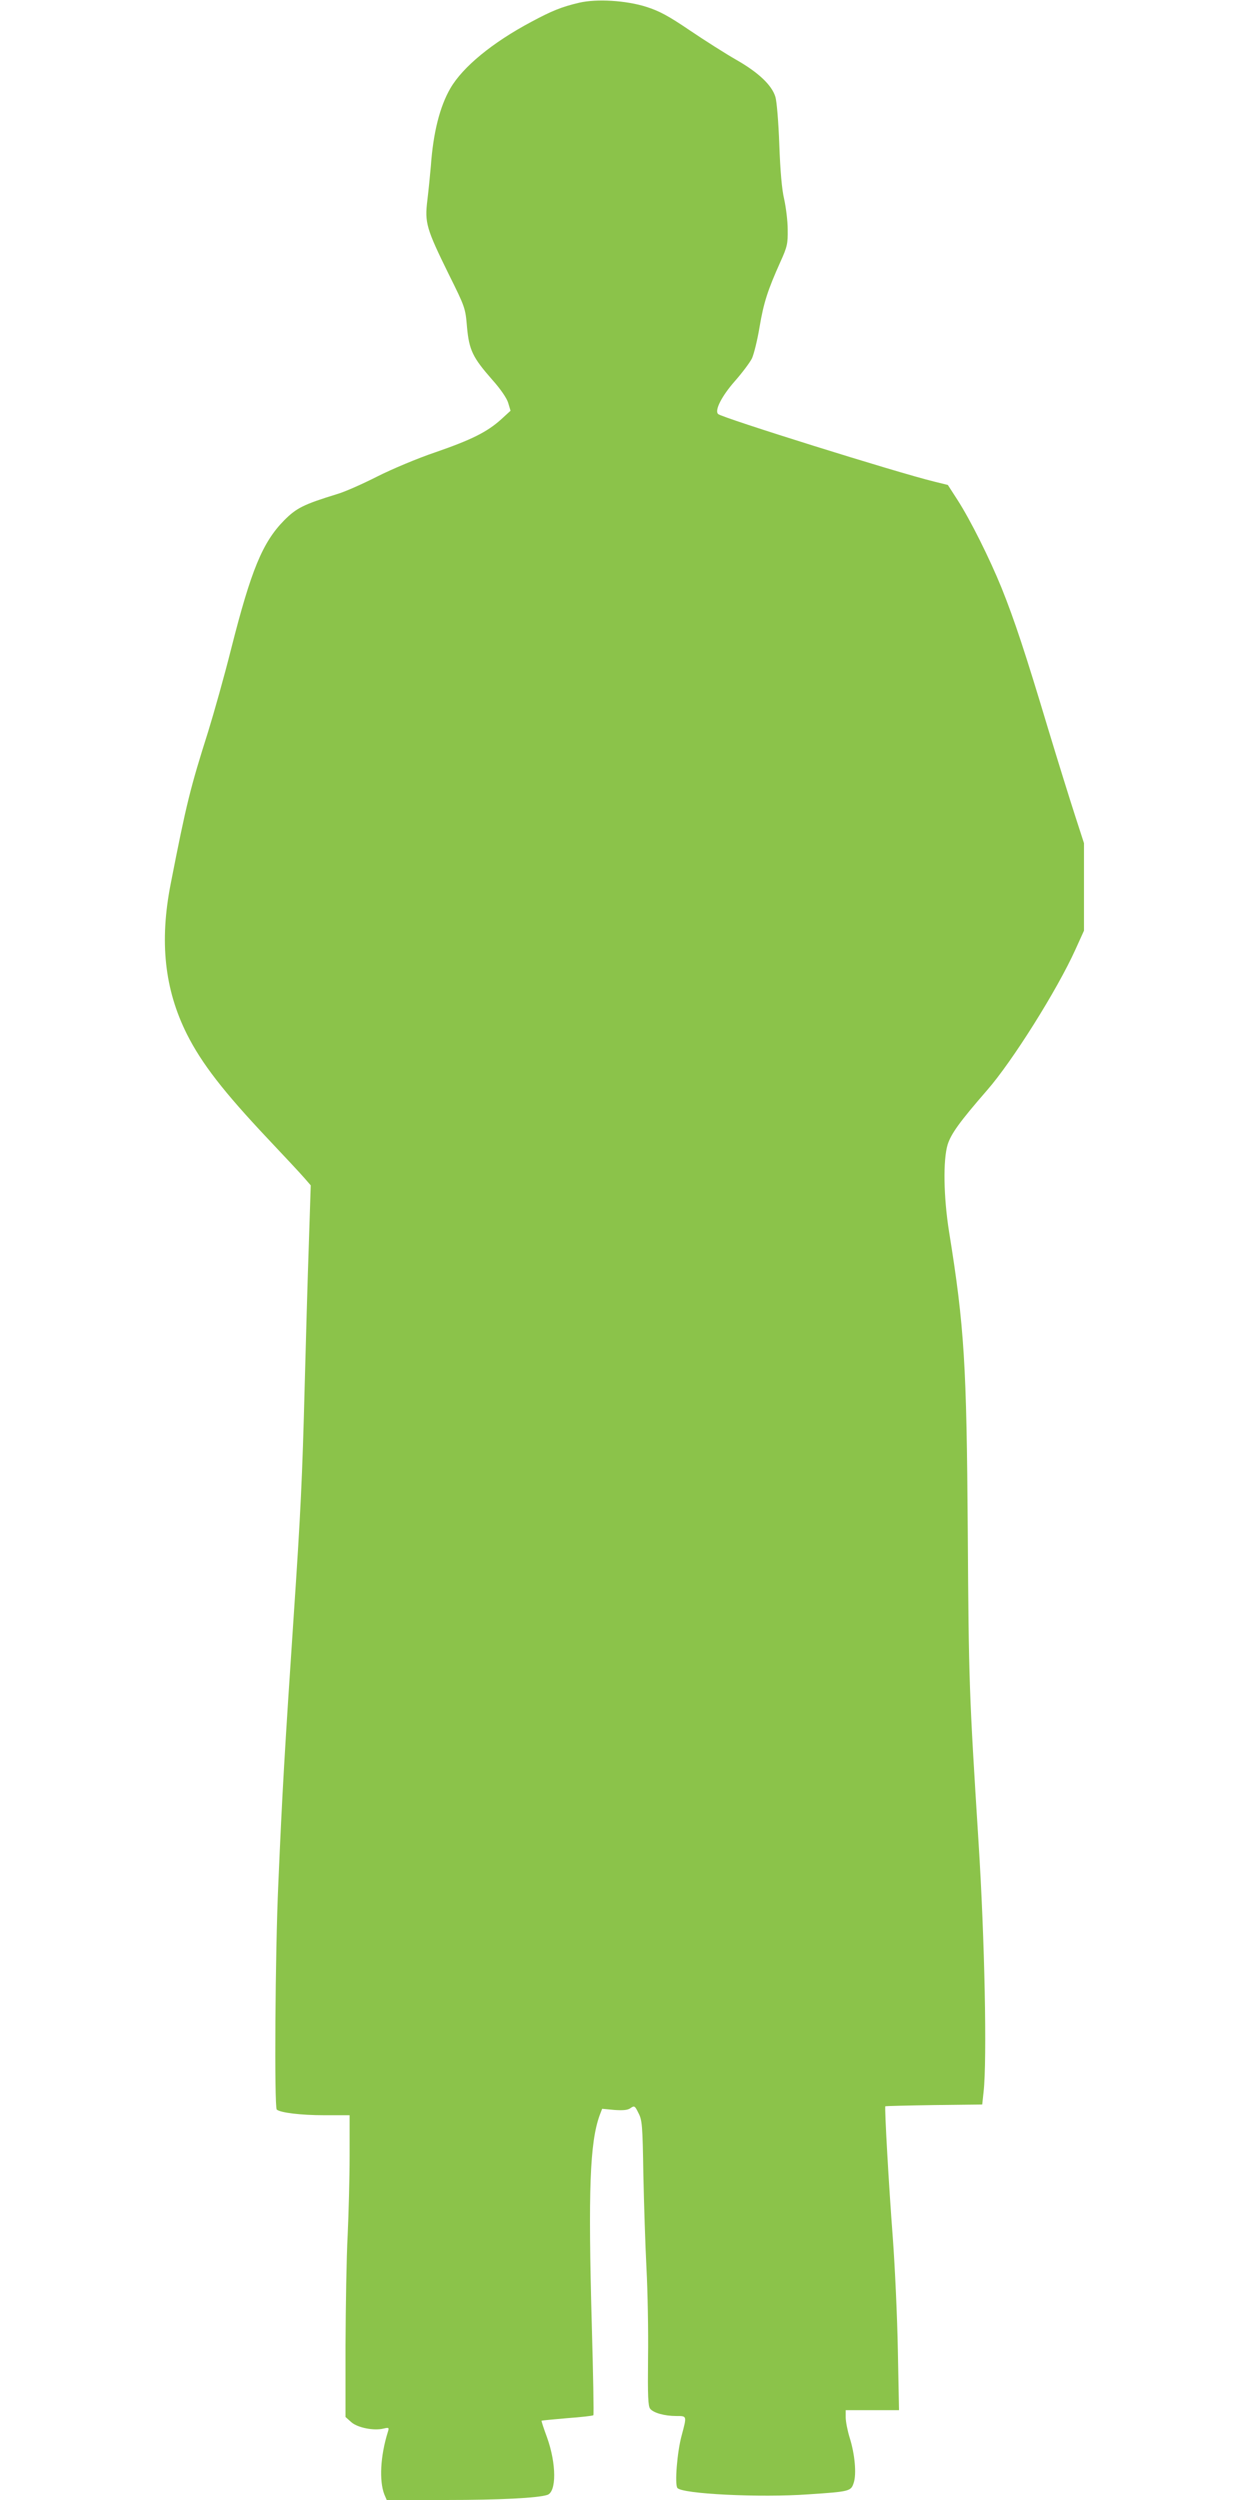
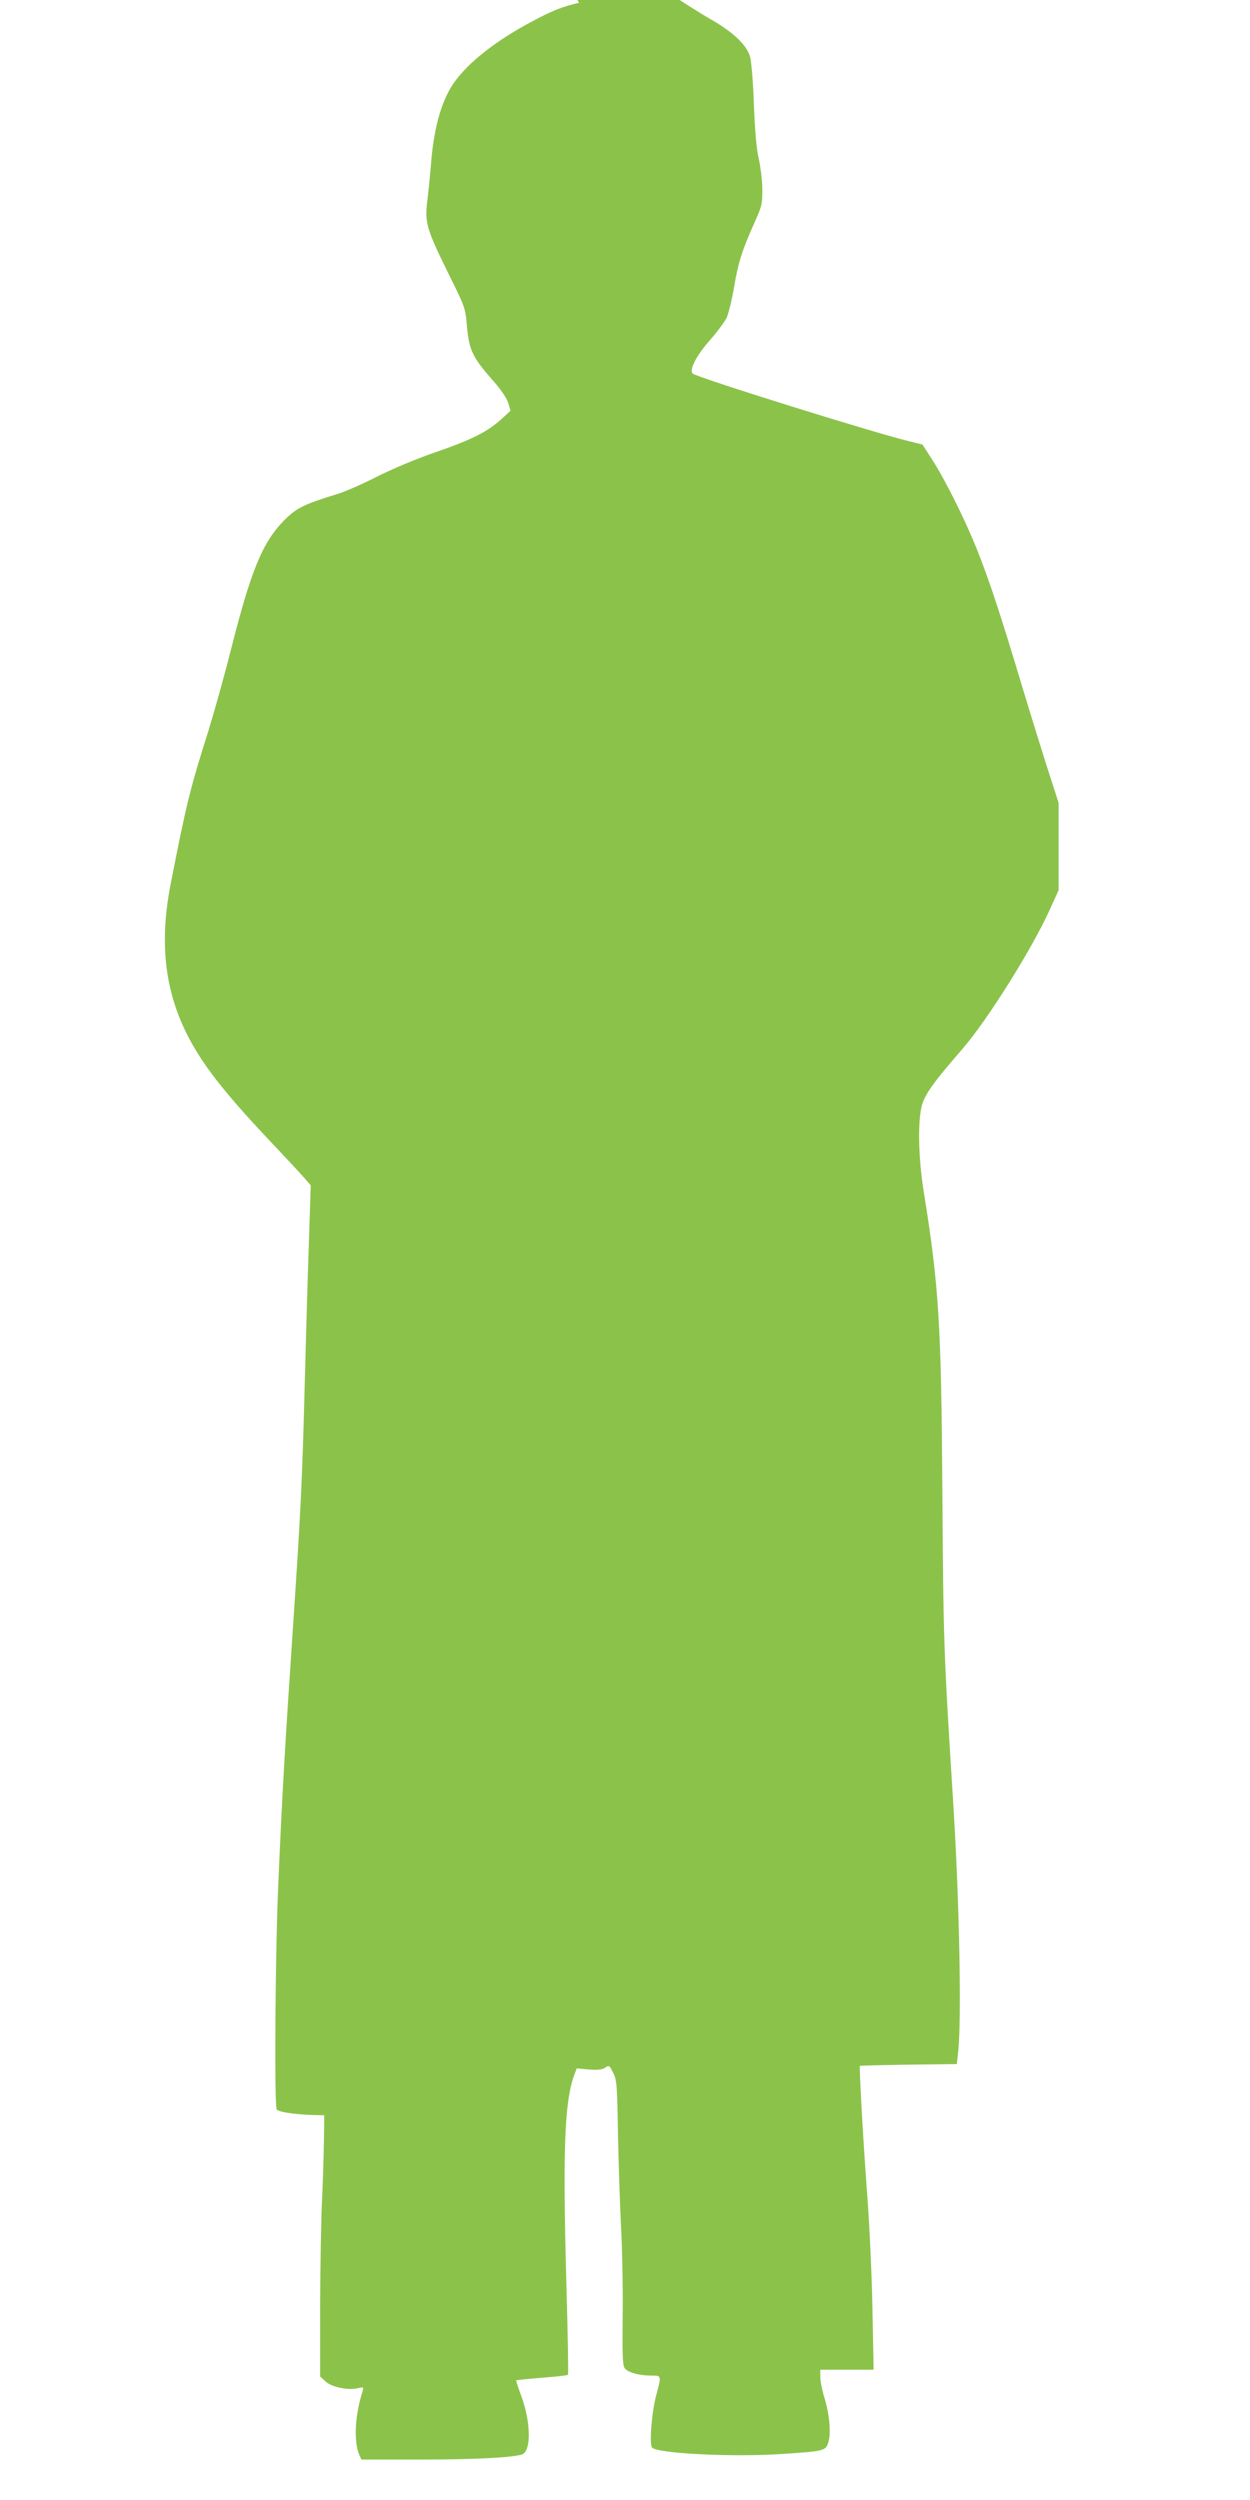
<svg xmlns="http://www.w3.org/2000/svg" version="1.0" width="640pt" height="1280pt" viewBox="0 0 640 1280" preserveAspectRatio="xMidYMid meet">
  <g transform="translate(0,1280) scale(0.1,-0.1)" fill="#8bc34a" stroke="none">
-     <path d="M2965 12786 c-89 -21 -139 -41 -245 -98 -199 -106 -350 -230 -414 -340 -54 -93 -88 -227 -100 -398 -4 -47 -12 -126 -18 -176 -14 -115 -5 -145 110 -379 83 -167 85 -172 93 -269 11 -119 29 -156 129 -270 43 -48 75 -95 82 -119 l12 -40 -48 -44 c-72 -65 -153 -105 -335 -168 -92 -31 -225 -87 -300 -125 -75 -38 -167 -79 -206 -90 -172 -53 -207 -71 -270 -134 -111 -113 -169 -254 -271 -656 -35 -140 -89 -331 -118 -425 -91 -287 -112 -370 -192 -780 -58 -295 -32 -540 83 -770 76 -151 188 -295 413 -534 85 -90 170 -181 188 -202 l33 -38 -10 -308 c-6 -169 -15 -492 -21 -718 -12 -471 -21 -655 -56 -1175 -47 -702 -59 -909 -79 -1375 -16 -348 -21 -1144 -8 -1156 18 -16 123 -29 243 -29 l130 0 0 -207 c0 -115 -5 -298 -10 -408 -6 -110 -10 -364 -11 -565 l0 -365 29 -26 c32 -29 117 -46 167 -33 26 6 28 5 21 -17 -39 -124 -45 -252 -18 -321 l12 -28 302 0 c274 0 471 10 520 26 48 15 47 160 -1 294 -17 46 -30 85 -28 86 1 1 60 7 131 13 70 5 131 12 134 15 3 3 -1 212 -8 463 -19 690 -10 933 40 1072 l13 34 63 -6 c45 -3 69 -1 83 10 19 13 22 11 40 -26 19 -36 21 -64 25 -313 3 -150 10 -367 16 -483 6 -115 10 -321 8 -456 -2 -196 0 -249 11 -262 17 -21 73 -37 134 -37 55 0 54 2 27 -100 -23 -84 -36 -248 -22 -268 21 -31 424 -51 672 -33 212 14 217 16 231 59 15 45 6 147 -21 232 -11 36 -20 82 -20 103 l0 37 136 0 137 0 -6 308 c-3 169 -15 429 -26 577 -20 260 -43 667 -38 671 1 1 113 4 249 6 l247 3 7 65 c18 162 6 779 -26 1280 -48 763 -50 812 -55 1590 -6 854 -17 1045 -96 1535 -28 177 -31 366 -7 445 18 56 62 117 201 277 129 147 360 515 453 721 l44 97 0 224 0 224 -45 139 c-25 77 -88 279 -140 451 -114 380 -171 553 -237 717 -61 150 -159 347 -226 451 l-49 76 -69 17 c-193 47 -1087 327 -1107 346 -20 18 19 93 85 168 37 42 77 95 88 117 10 22 28 94 39 161 21 124 41 187 107 334 35 77 38 93 37 165 0 44 -9 114 -18 155 -12 50 -20 144 -25 280 -4 113 -13 222 -20 244 -18 60 -87 125 -199 189 -56 32 -163 100 -240 152 -109 74 -156 99 -222 120 -104 33 -254 42 -344 21z" />
+     <path d="M2965 12786 c-89 -21 -139 -41 -245 -98 -199 -106 -350 -230 -414 -340 -54 -93 -88 -227 -100 -398 -4 -47 -12 -126 -18 -176 -14 -115 -5 -145 110 -379 83 -167 85 -172 93 -269 11 -119 29 -156 129 -270 43 -48 75 -95 82 -119 l12 -40 -48 -44 c-72 -65 -153 -105 -335 -168 -92 -31 -225 -87 -300 -125 -75 -38 -167 -79 -206 -90 -172 -53 -207 -71 -270 -134 -111 -113 -169 -254 -271 -656 -35 -140 -89 -331 -118 -425 -91 -287 -112 -370 -192 -780 -58 -295 -32 -540 83 -770 76 -151 188 -295 413 -534 85 -90 170 -181 188 -202 l33 -38 -10 -308 c-6 -169 -15 -492 -21 -718 -12 -471 -21 -655 -56 -1175 -47 -702 -59 -909 -79 -1375 -16 -348 -21 -1144 -8 -1156 18 -16 123 -29 243 -29 c0 -115 -5 -298 -10 -408 -6 -110 -10 -364 -11 -565 l0 -365 29 -26 c32 -29 117 -46 167 -33 26 6 28 5 21 -17 -39 -124 -45 -252 -18 -321 l12 -28 302 0 c274 0 471 10 520 26 48 15 47 160 -1 294 -17 46 -30 85 -28 86 1 1 60 7 131 13 70 5 131 12 134 15 3 3 -1 212 -8 463 -19 690 -10 933 40 1072 l13 34 63 -6 c45 -3 69 -1 83 10 19 13 22 11 40 -26 19 -36 21 -64 25 -313 3 -150 10 -367 16 -483 6 -115 10 -321 8 -456 -2 -196 0 -249 11 -262 17 -21 73 -37 134 -37 55 0 54 2 27 -100 -23 -84 -36 -248 -22 -268 21 -31 424 -51 672 -33 212 14 217 16 231 59 15 45 6 147 -21 232 -11 36 -20 82 -20 103 l0 37 136 0 137 0 -6 308 c-3 169 -15 429 -26 577 -20 260 -43 667 -38 671 1 1 113 4 249 6 l247 3 7 65 c18 162 6 779 -26 1280 -48 763 -50 812 -55 1590 -6 854 -17 1045 -96 1535 -28 177 -31 366 -7 445 18 56 62 117 201 277 129 147 360 515 453 721 l44 97 0 224 0 224 -45 139 c-25 77 -88 279 -140 451 -114 380 -171 553 -237 717 -61 150 -159 347 -226 451 l-49 76 -69 17 c-193 47 -1087 327 -1107 346 -20 18 19 93 85 168 37 42 77 95 88 117 10 22 28 94 39 161 21 124 41 187 107 334 35 77 38 93 37 165 0 44 -9 114 -18 155 -12 50 -20 144 -25 280 -4 113 -13 222 -20 244 -18 60 -87 125 -199 189 -56 32 -163 100 -240 152 -109 74 -156 99 -222 120 -104 33 -254 42 -344 21z" />
  </g>
</svg>